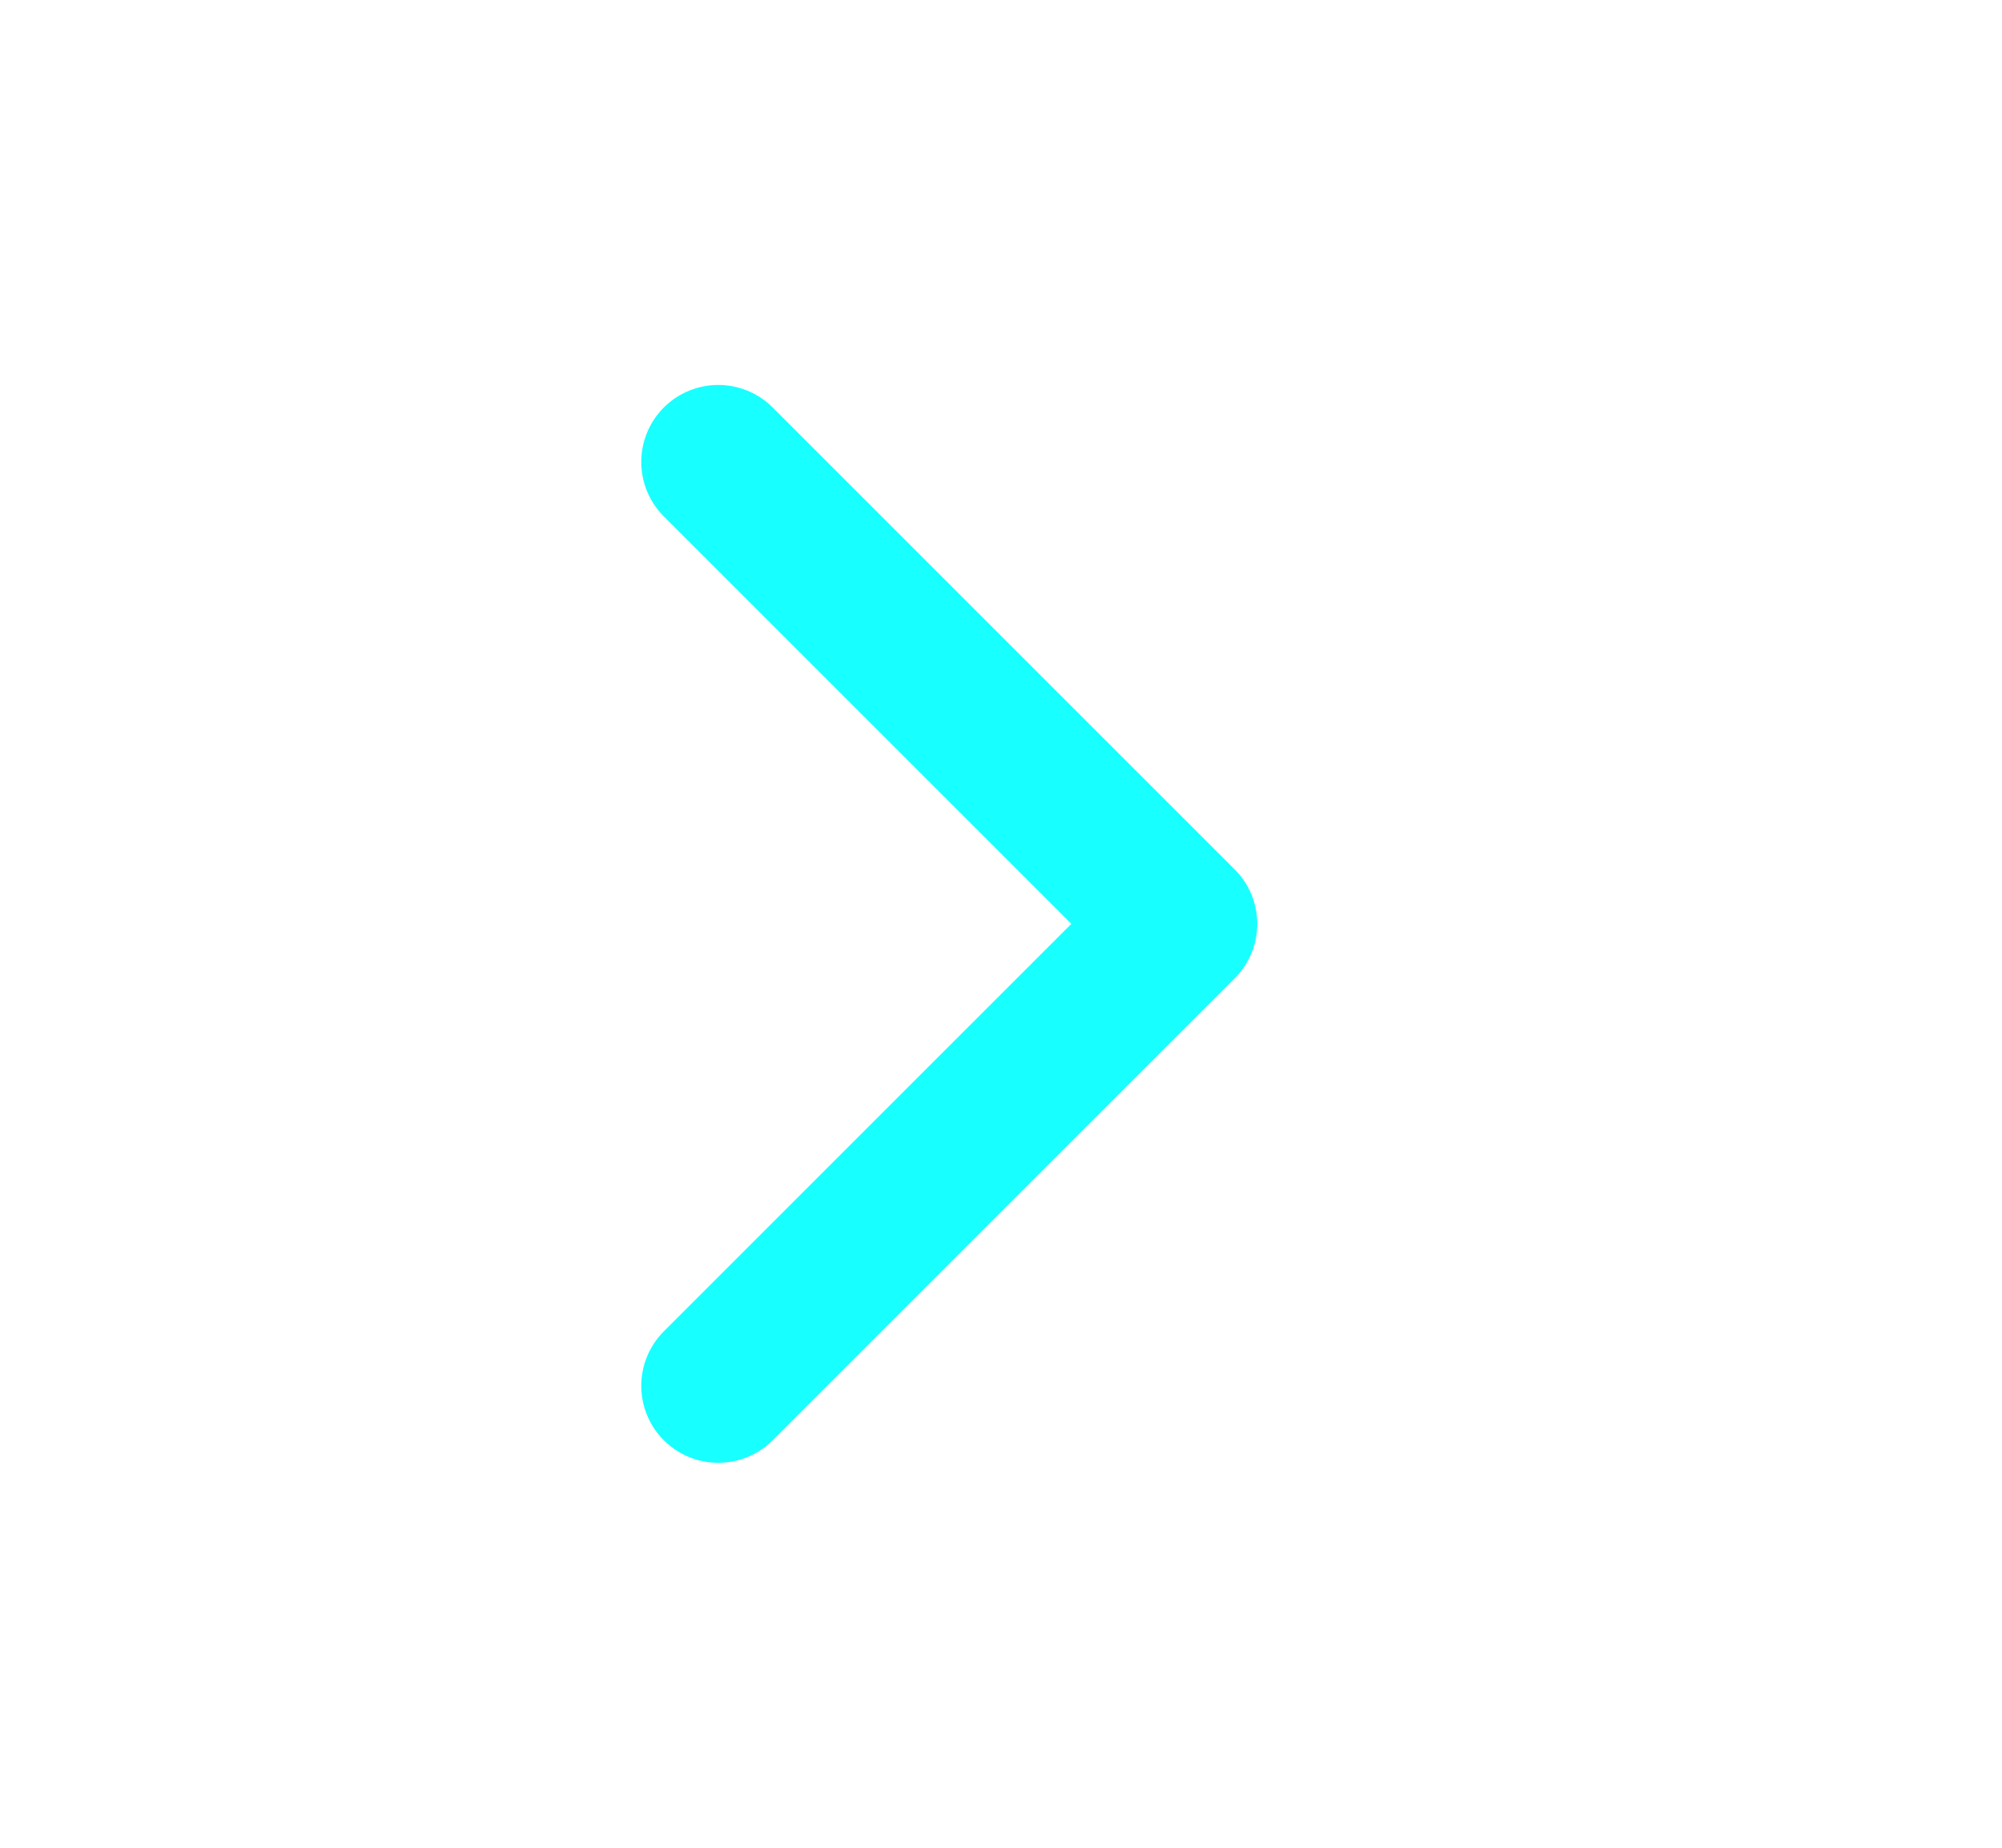
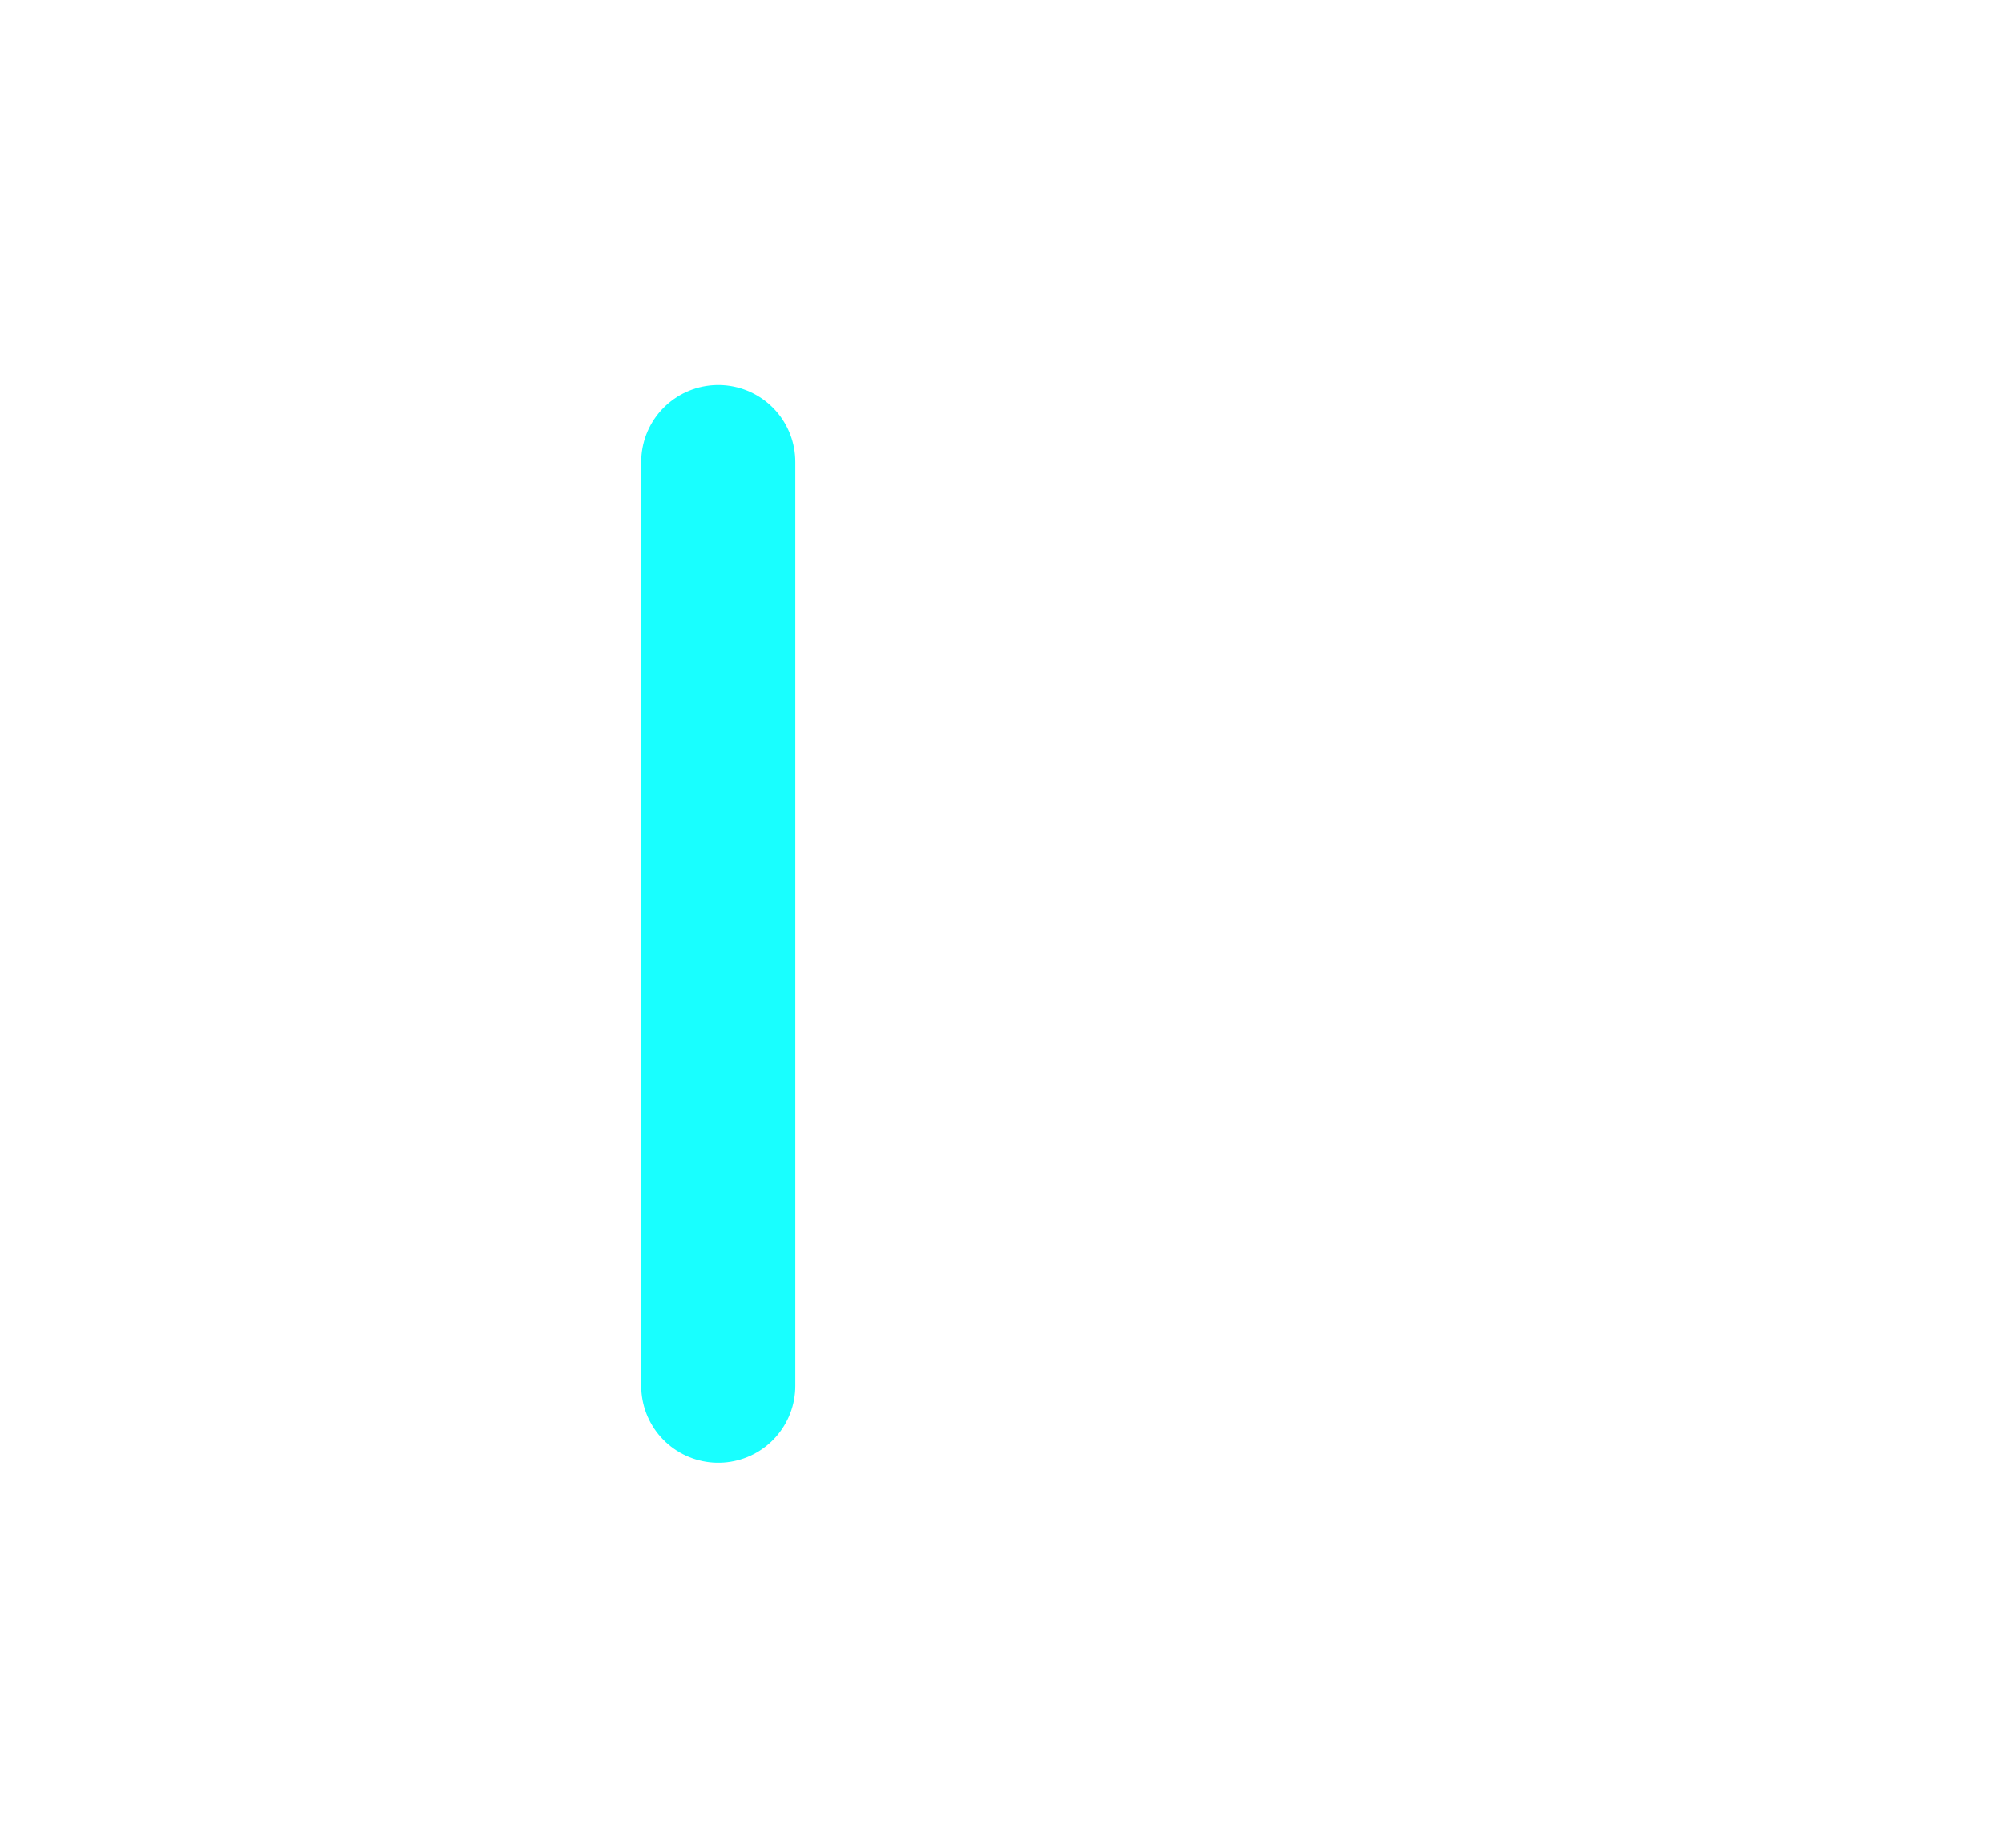
<svg xmlns="http://www.w3.org/2000/svg" width="13" height="12" viewBox="0 0 13 12" fill="none">
  <g id="chevron-down">
-     <path id="Icon" d="M4.664 9L7.664 6L4.664 3" stroke="#18FFFF" stroke-linecap="round" stroke-linejoin="round" />
+     <path id="Icon" d="M4.664 9L4.664 3" stroke="#18FFFF" stroke-linecap="round" stroke-linejoin="round" />
  </g>
</svg>